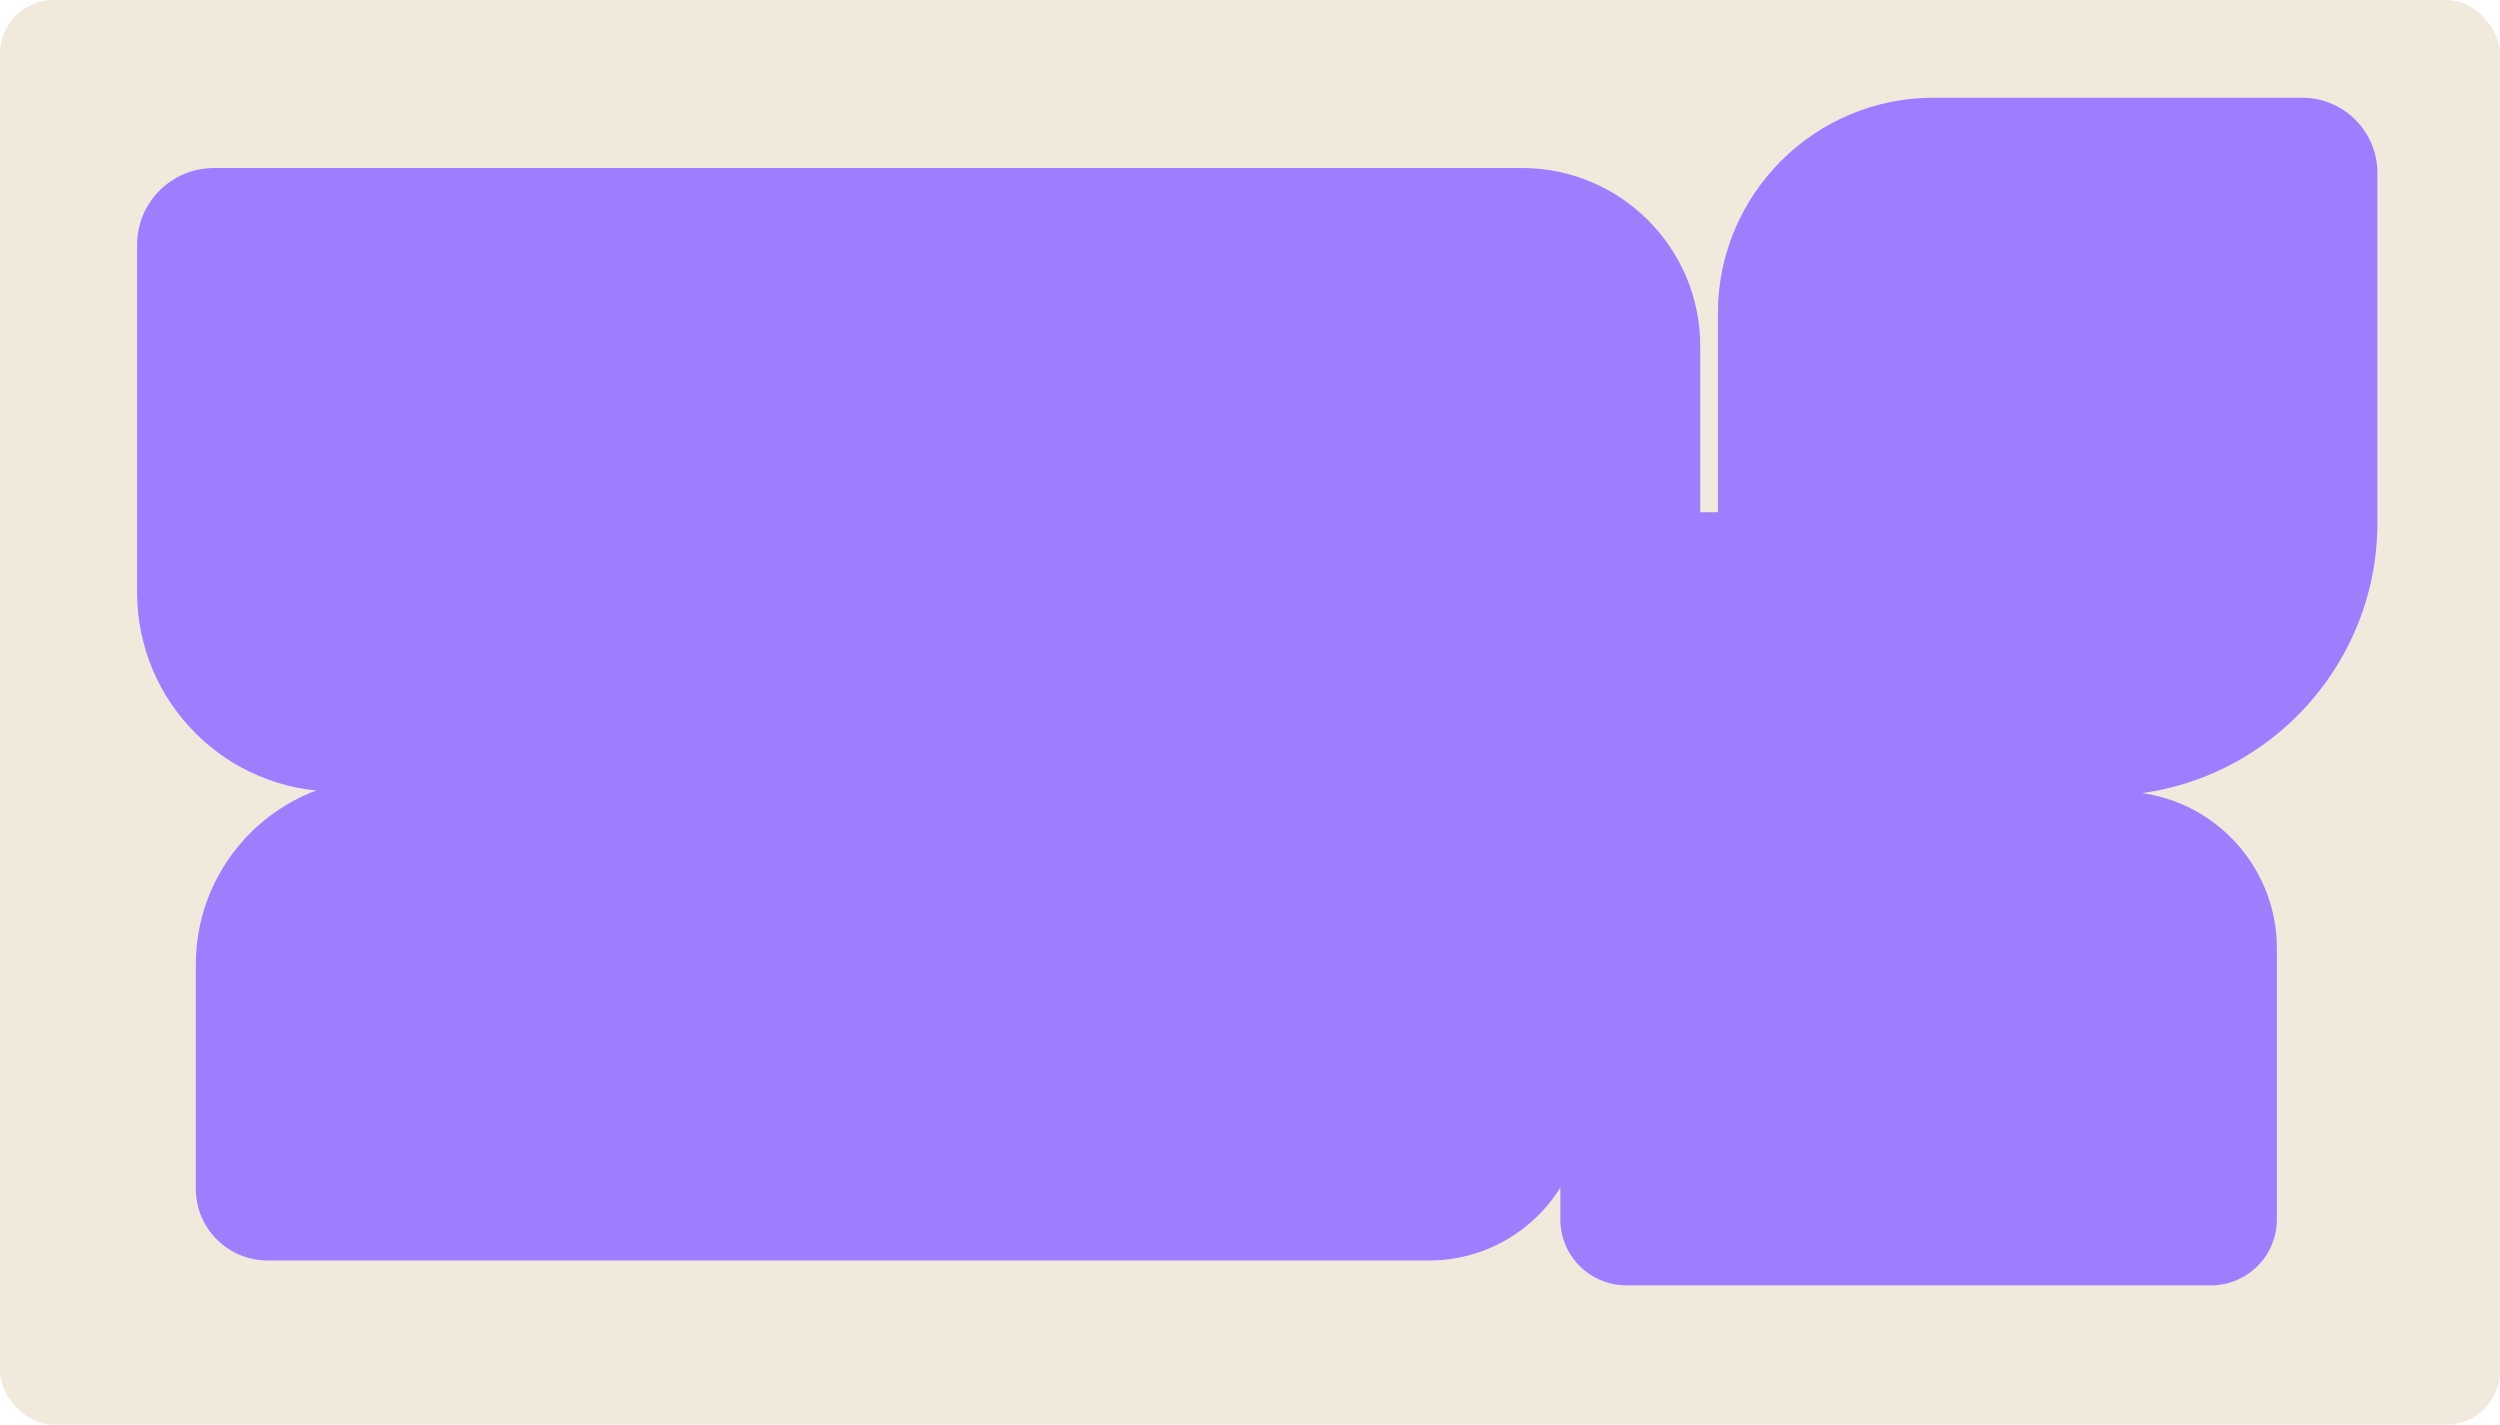
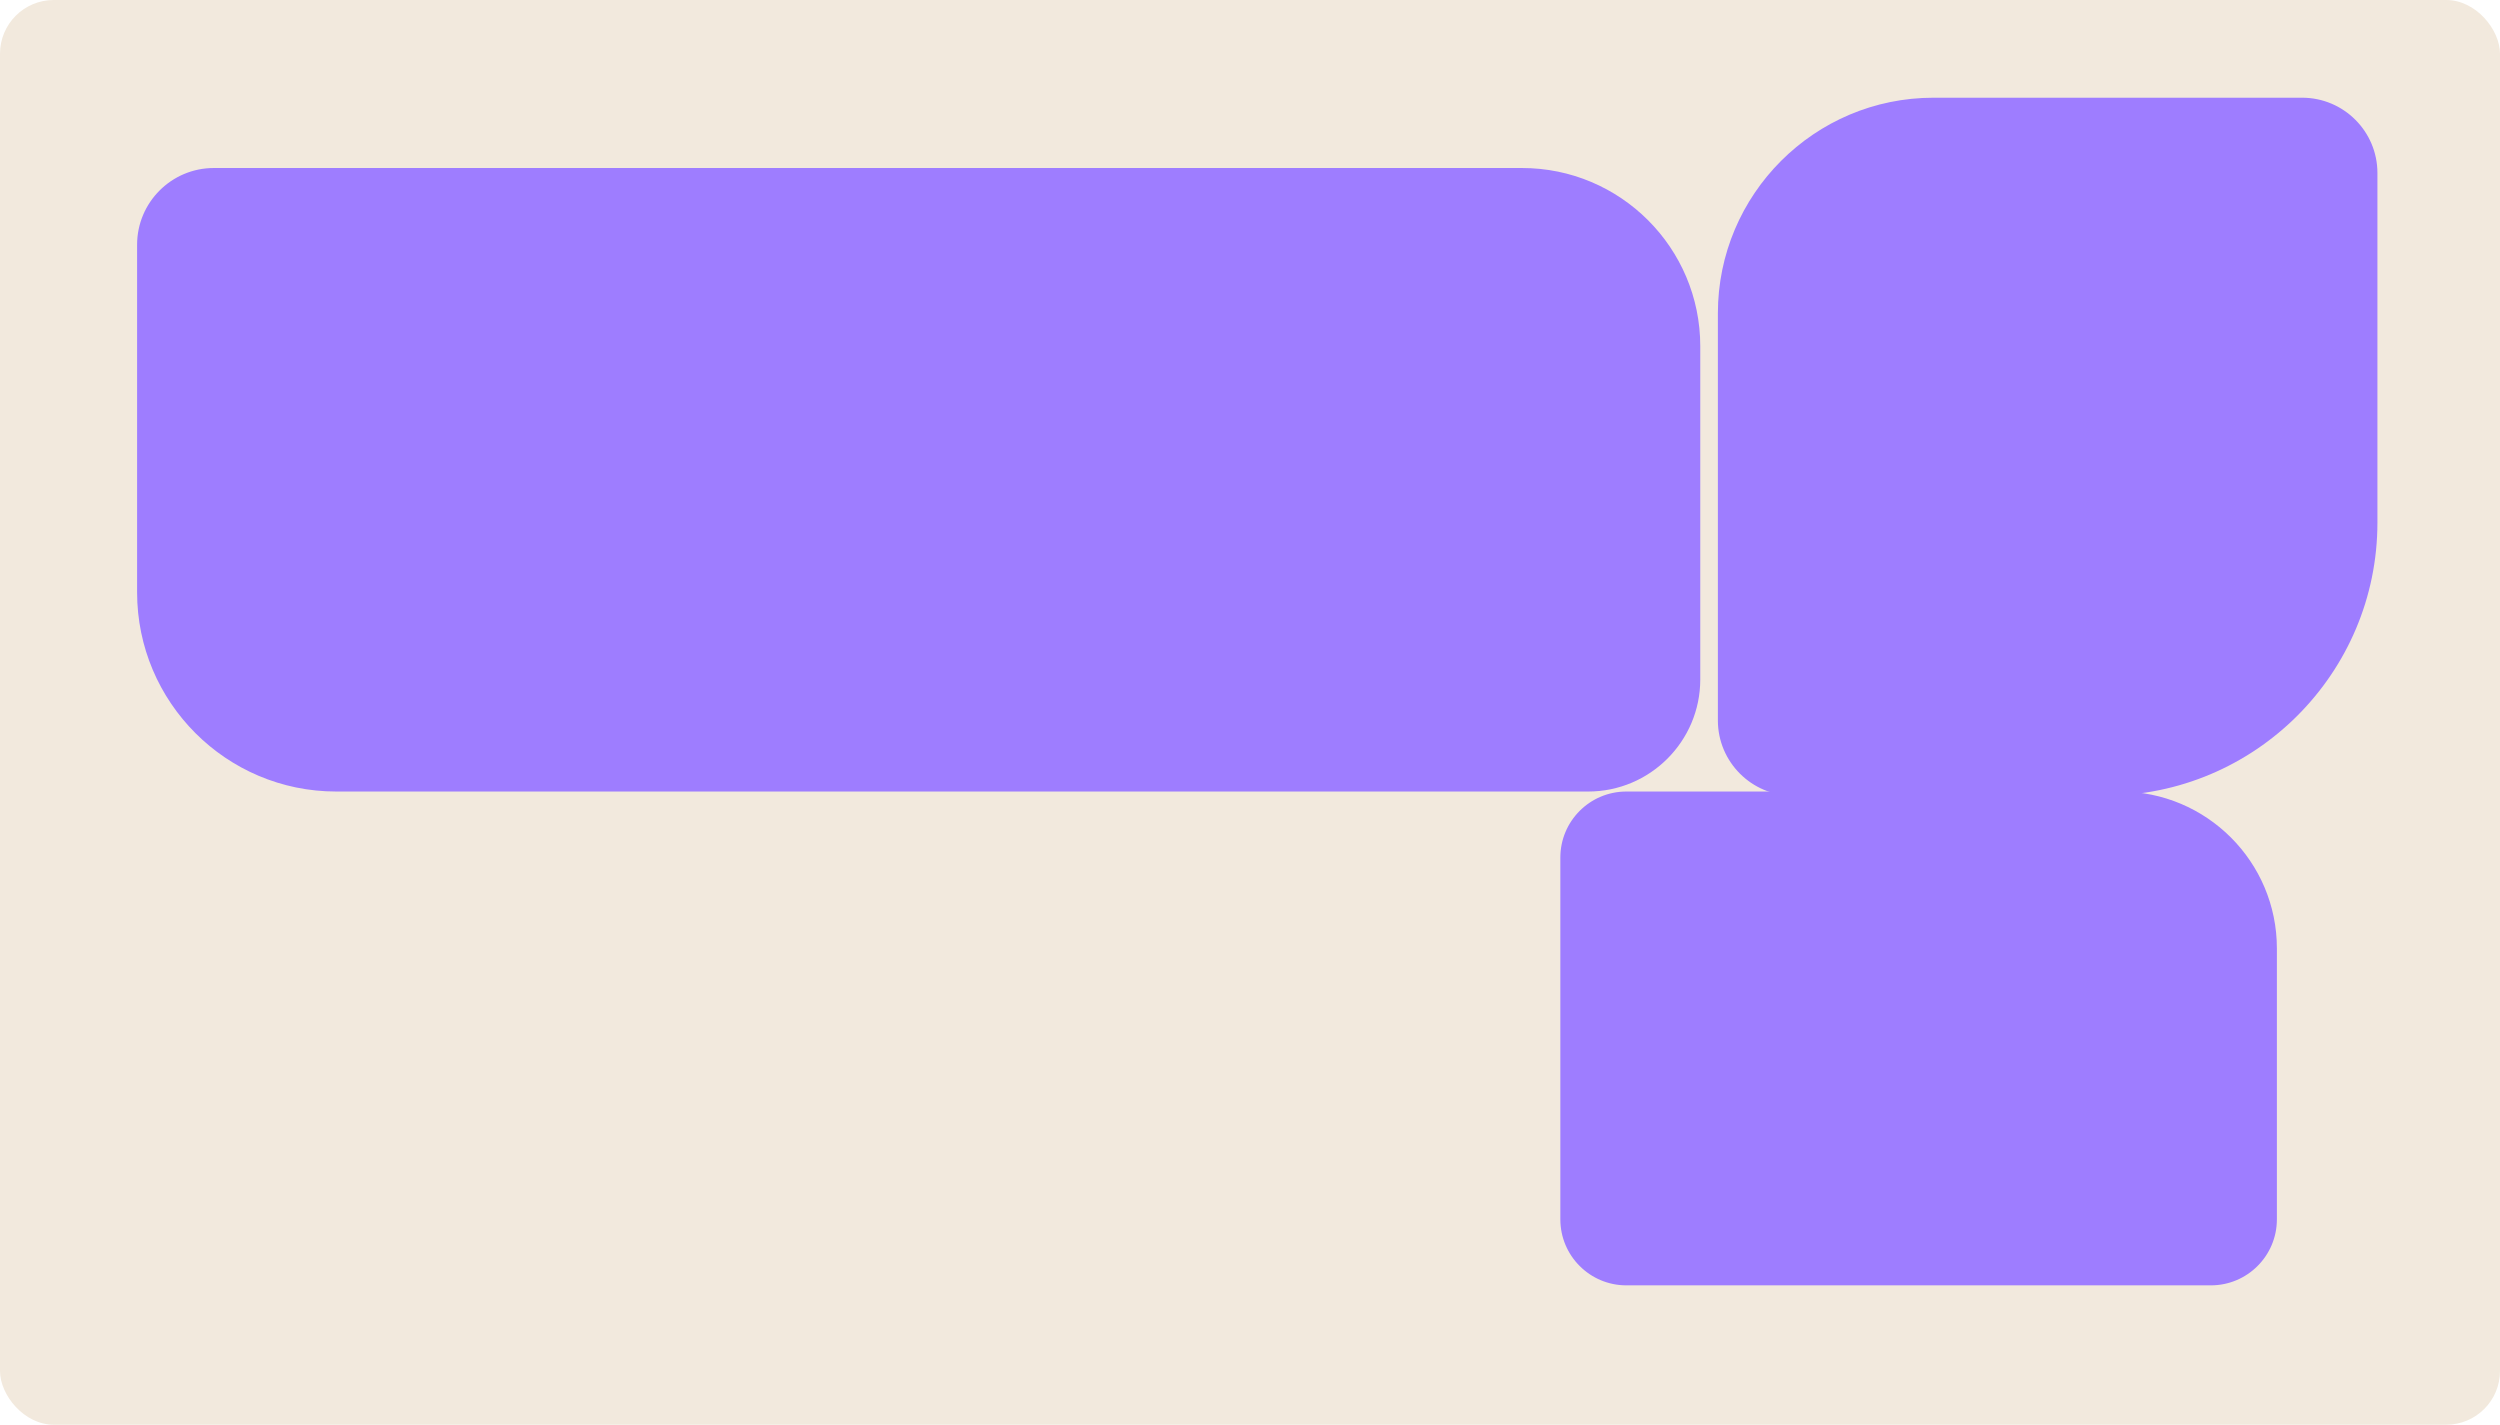
<svg xmlns="http://www.w3.org/2000/svg" id="Layer_2" data-name="Layer 2" viewBox="0 0 186 106">
  <defs>
    <style> .cls-1 { fill: #f2e9dd; } .cls-2 { fill: #9e7dff; } </style>
  </defs>
  <g id="_прямоугольники" data-name="прямоугольники">
    <rect class="cls-1" width="186" height="106" rx="4" ry="4" />
  </g>
  <g id="_формы" data-name="формы">
    <path class="cls-2" d="m15.91,12.5h97.33c7.32,0,13.26,5.94,13.26,13.26v24.79c0,4.6-3.74,8.34-8.34,8.34H25.02c-8.18,0-14.82-6.64-14.82-14.82v-25.86c0-3.15,2.56-5.71,5.71-5.71Z" />
    <path class="cls-2" d="m143.85,7.27h27.43c3.09,0,5.6,2.51,5.6,5.6v26.01c0,11.21-9.1,20.32-20.32,20.32h-23.15c-3.09,0-5.6-2.51-5.6-5.6v-30.29c0-8.85,7.19-16.04,16.04-16.04Z" />
    <path class="cls-2" d="m121,58.89h36.73c6.44,0,11.67,5.23,11.67,11.67v20.16c0,2.71-2.2,4.91-4.91,4.91h-43.49c-2.71,0-4.91-2.2-4.91-4.91v-26.92c0-2.71,2.2-4.91,4.91-4.91Z" />
-     <path class="cls-2" d="m28.4,57.93h82.45c3.85,0,6.98,3.13,6.98,6.98v17.37c0,6.34-5.15,11.5-11.5,11.5H19.9c-2.94,0-5.33-2.39-5.33-5.33v-16.7c0-7.63,6.19-13.82,13.82-13.82Z" />
-     <rect class="cls-2" x="81.04" y="38.11" width="60.31" height="33.26" />
  </g>
</svg>